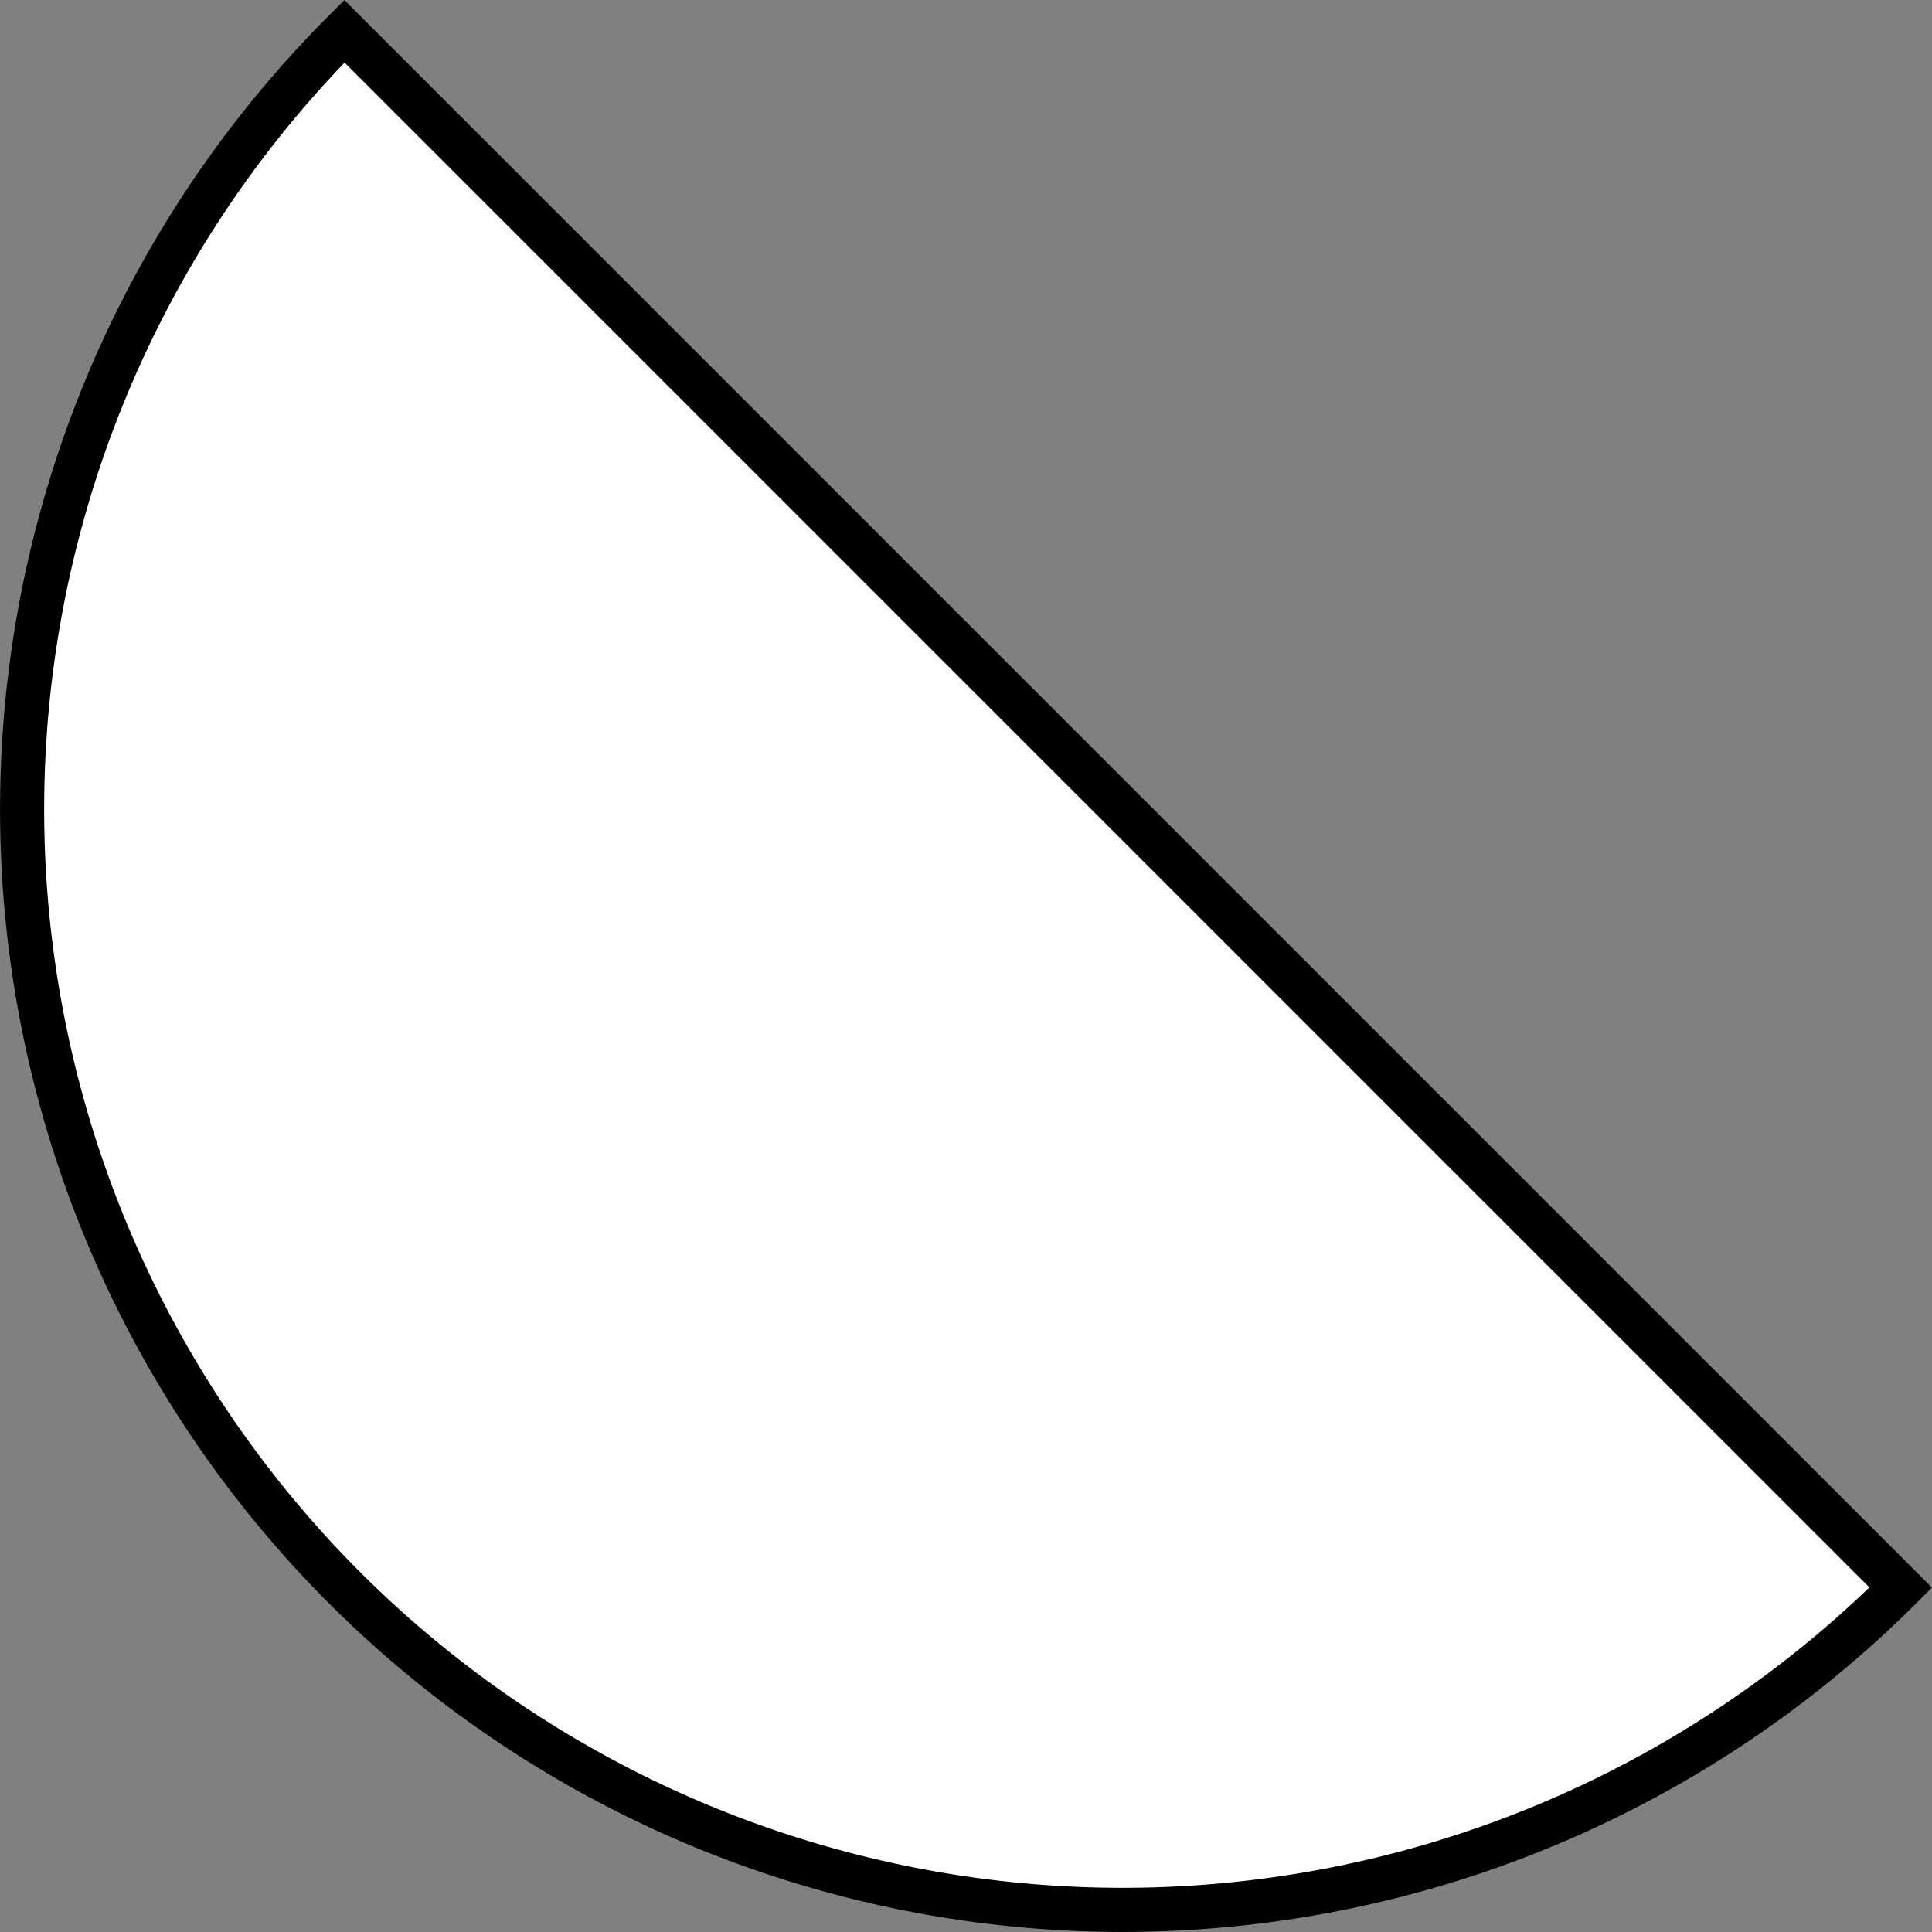
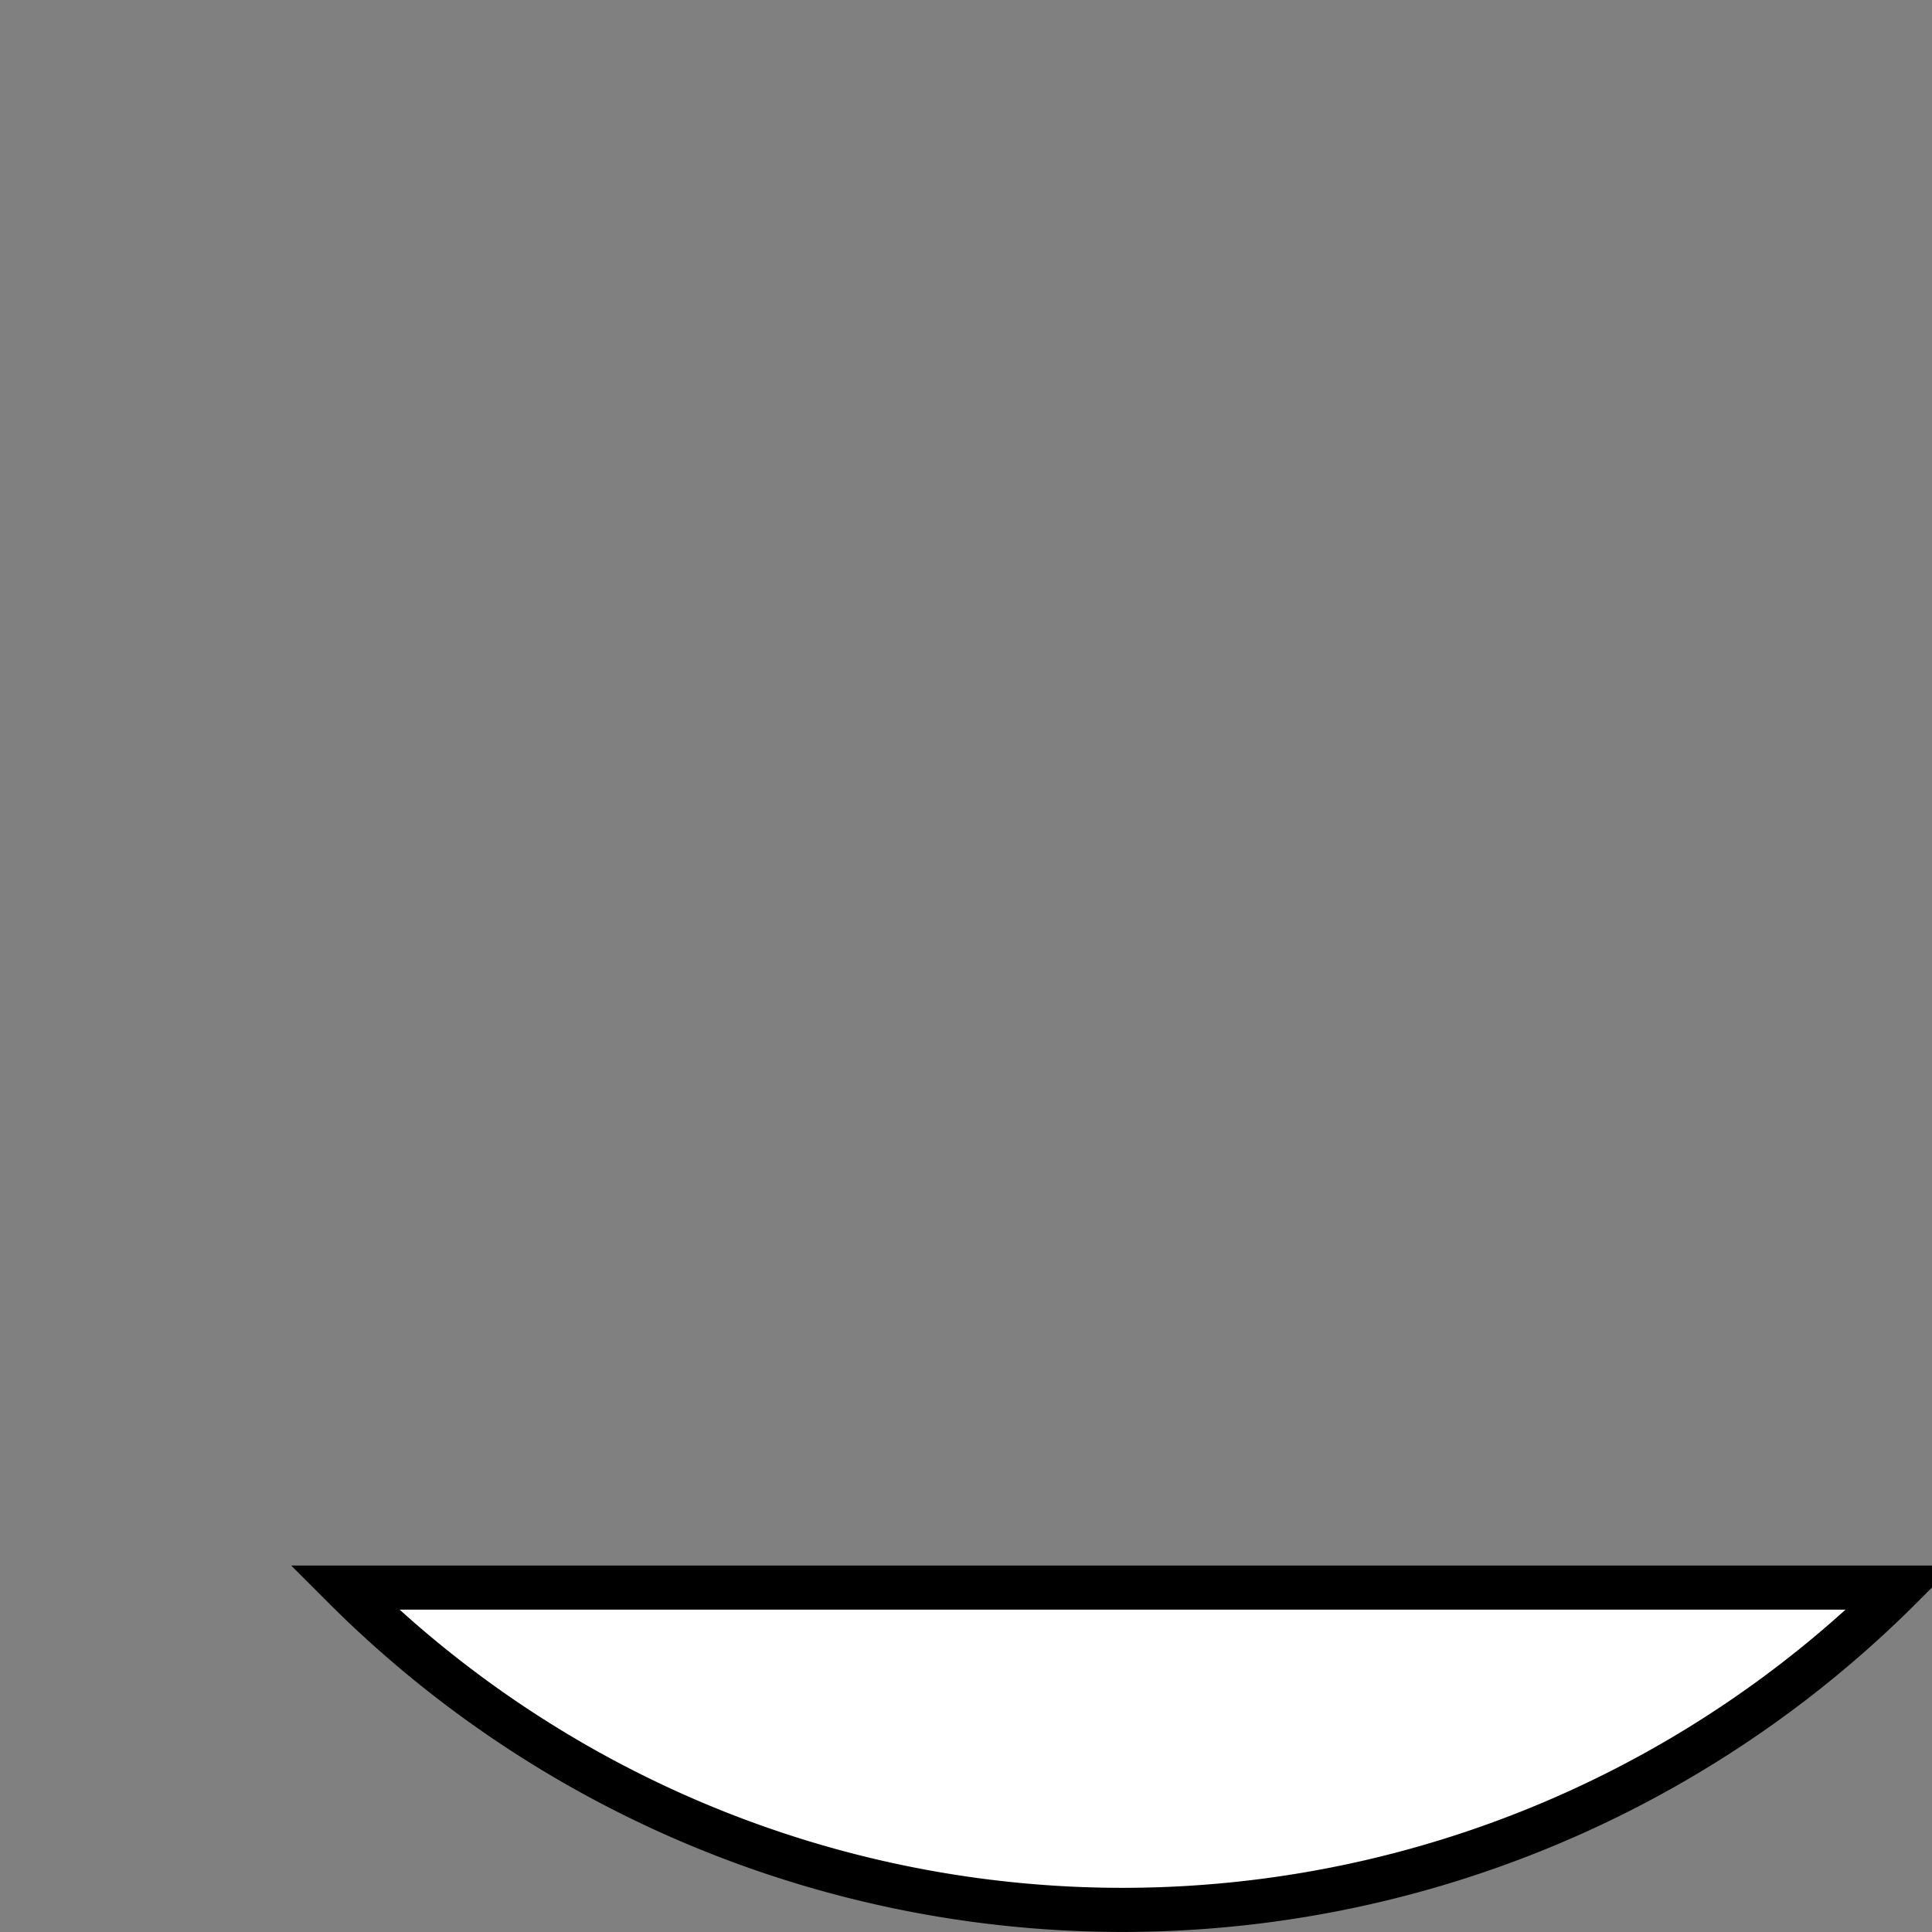
<svg xmlns="http://www.w3.org/2000/svg" viewBox="0 0 52.56 52.56">
  <rect x="0" y="0" width="52.56" height="52.56" fill="#808080" stroke="none" />
  <defs>
    <style>.cls-1{fill:#fff;stroke:#000;stroke-width:1.2px;}</style>
  </defs>
  <g id="Layer_2" data-name="Layer 2">
    <g id="Layer_1-2" data-name="Layer 1">
-       <path id="Path_2024" data-name="Path 2024" class="cls-1" d="M9.37,43.19A29.94,29.94,0,0,1,9.37.85h0L51.71,43.19a29.94,29.94,0,0,1-42.34,0Z" />
+       <path id="Path_2024" data-name="Path 2024" class="cls-1" d="M9.37,43.19h0L51.71,43.19a29.94,29.94,0,0,1-42.34,0Z" />
    </g>
  </g>
</svg>